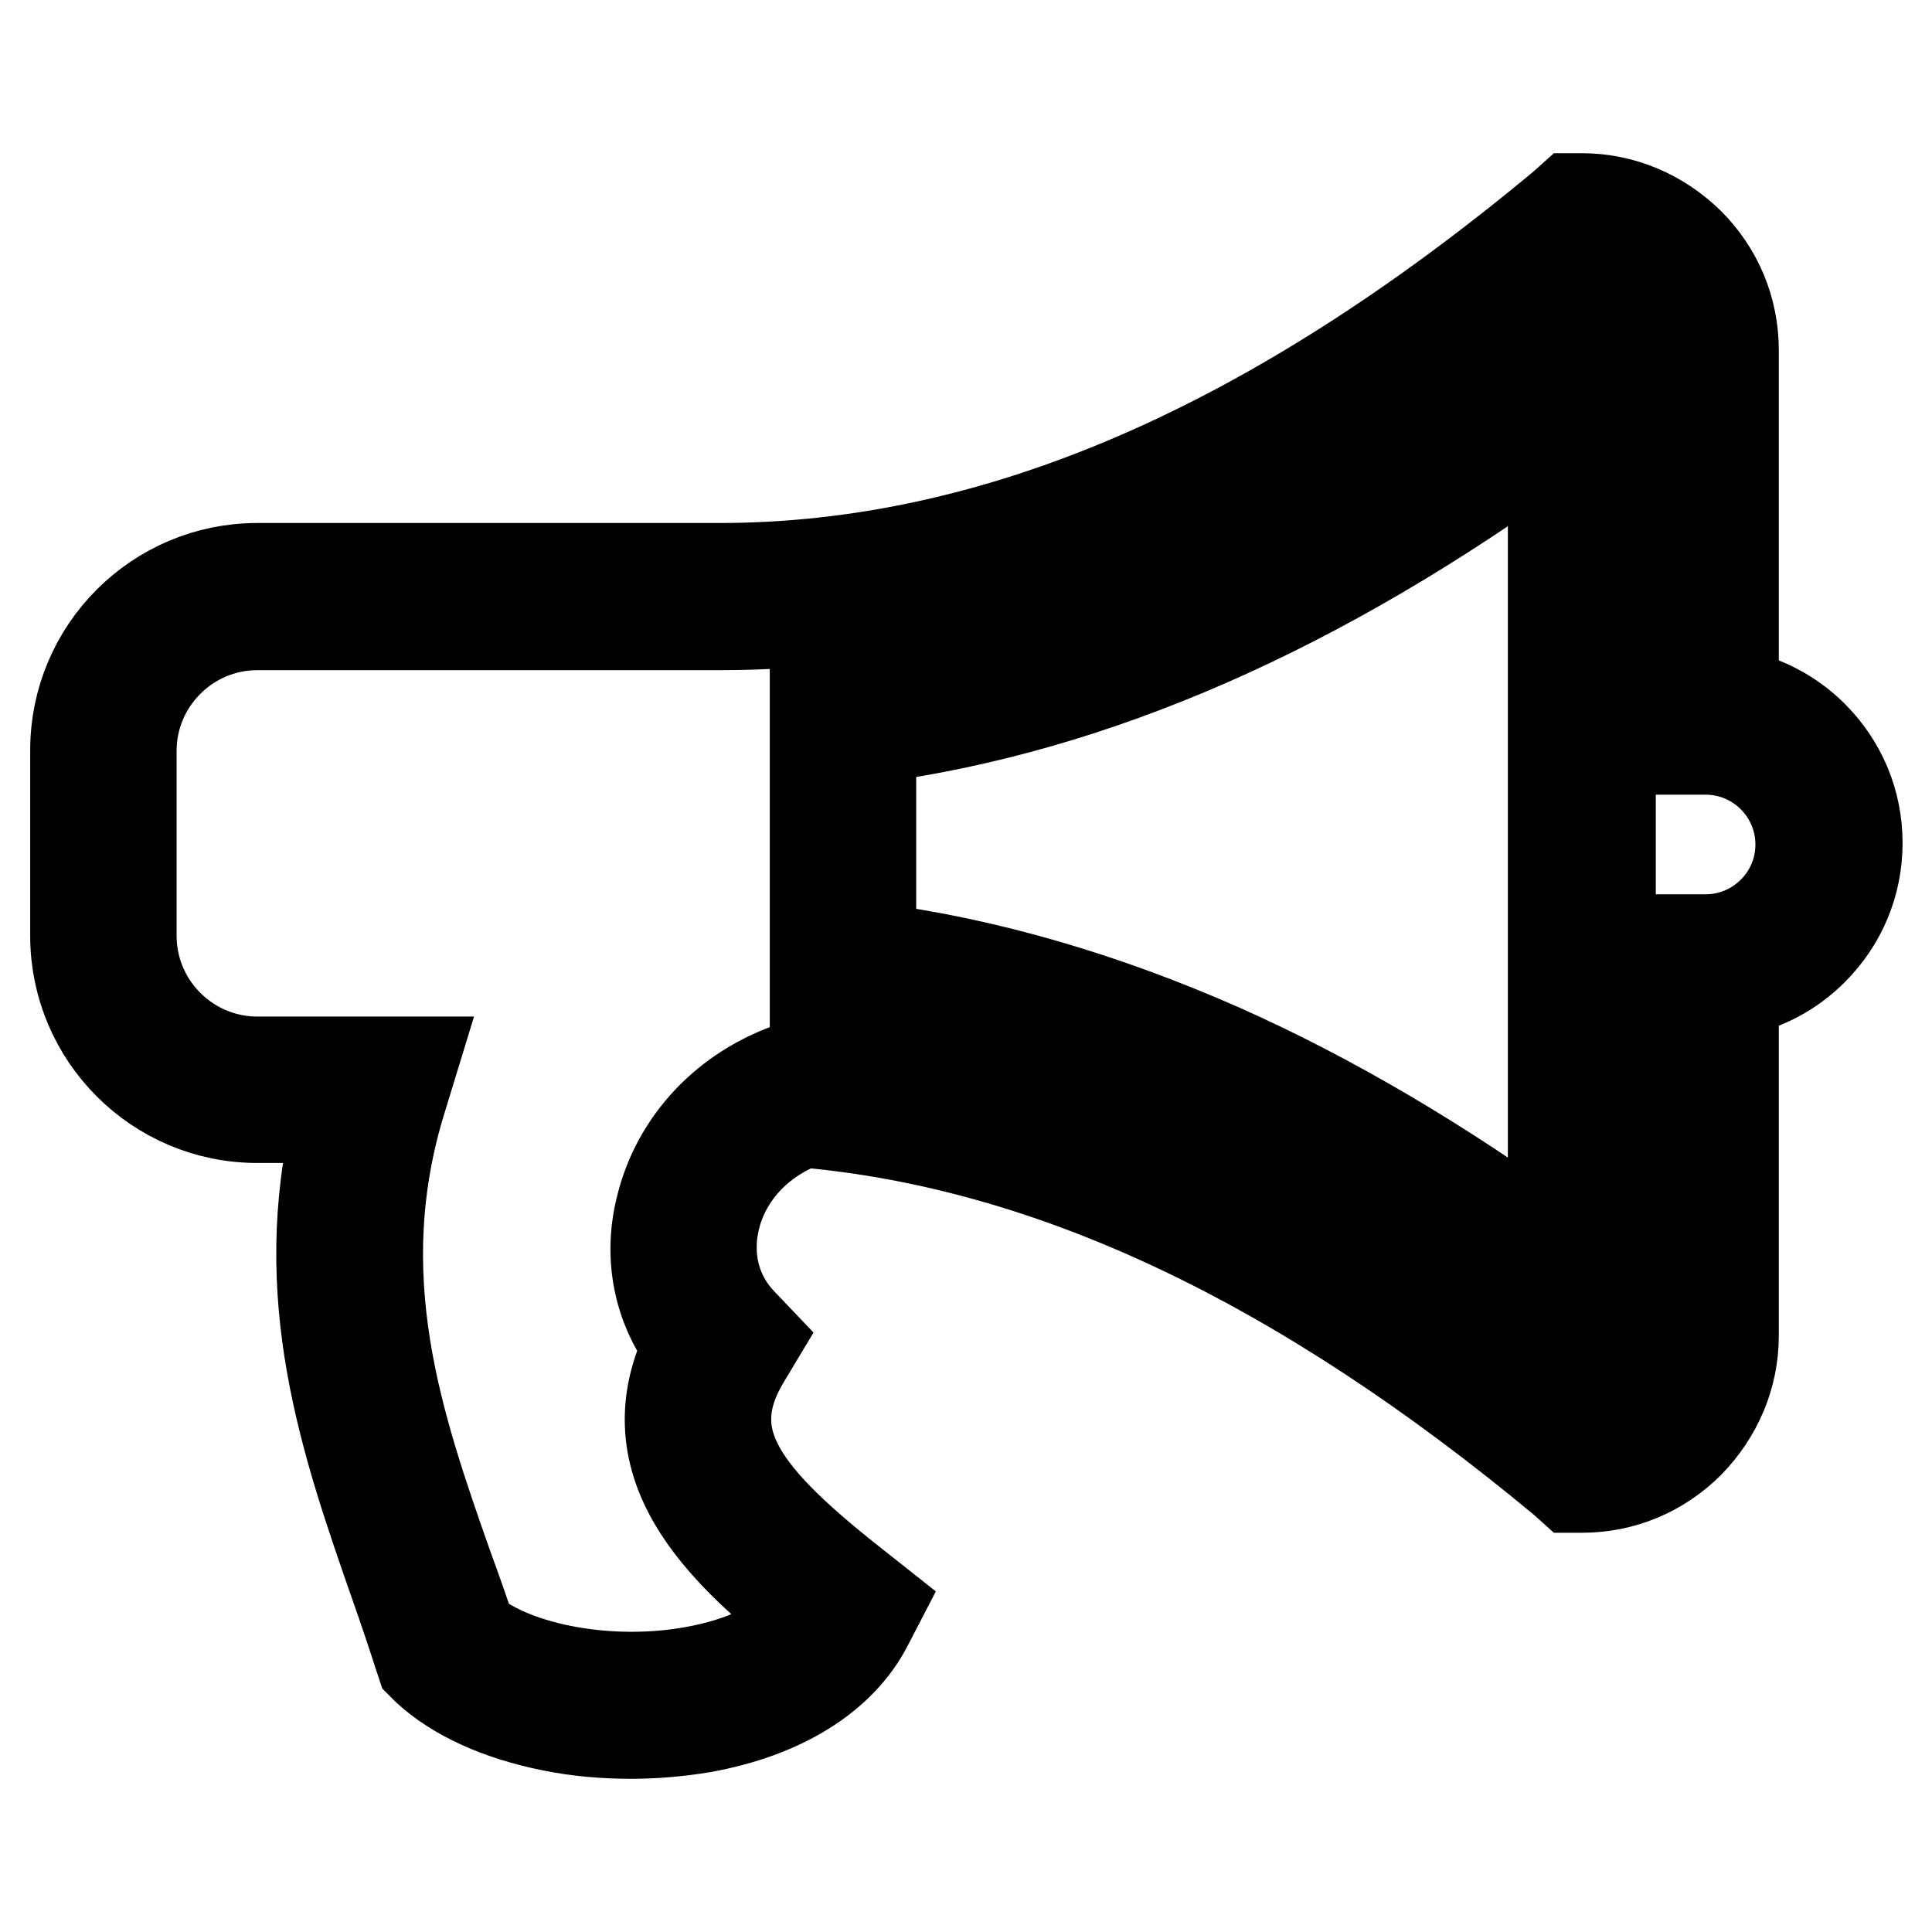
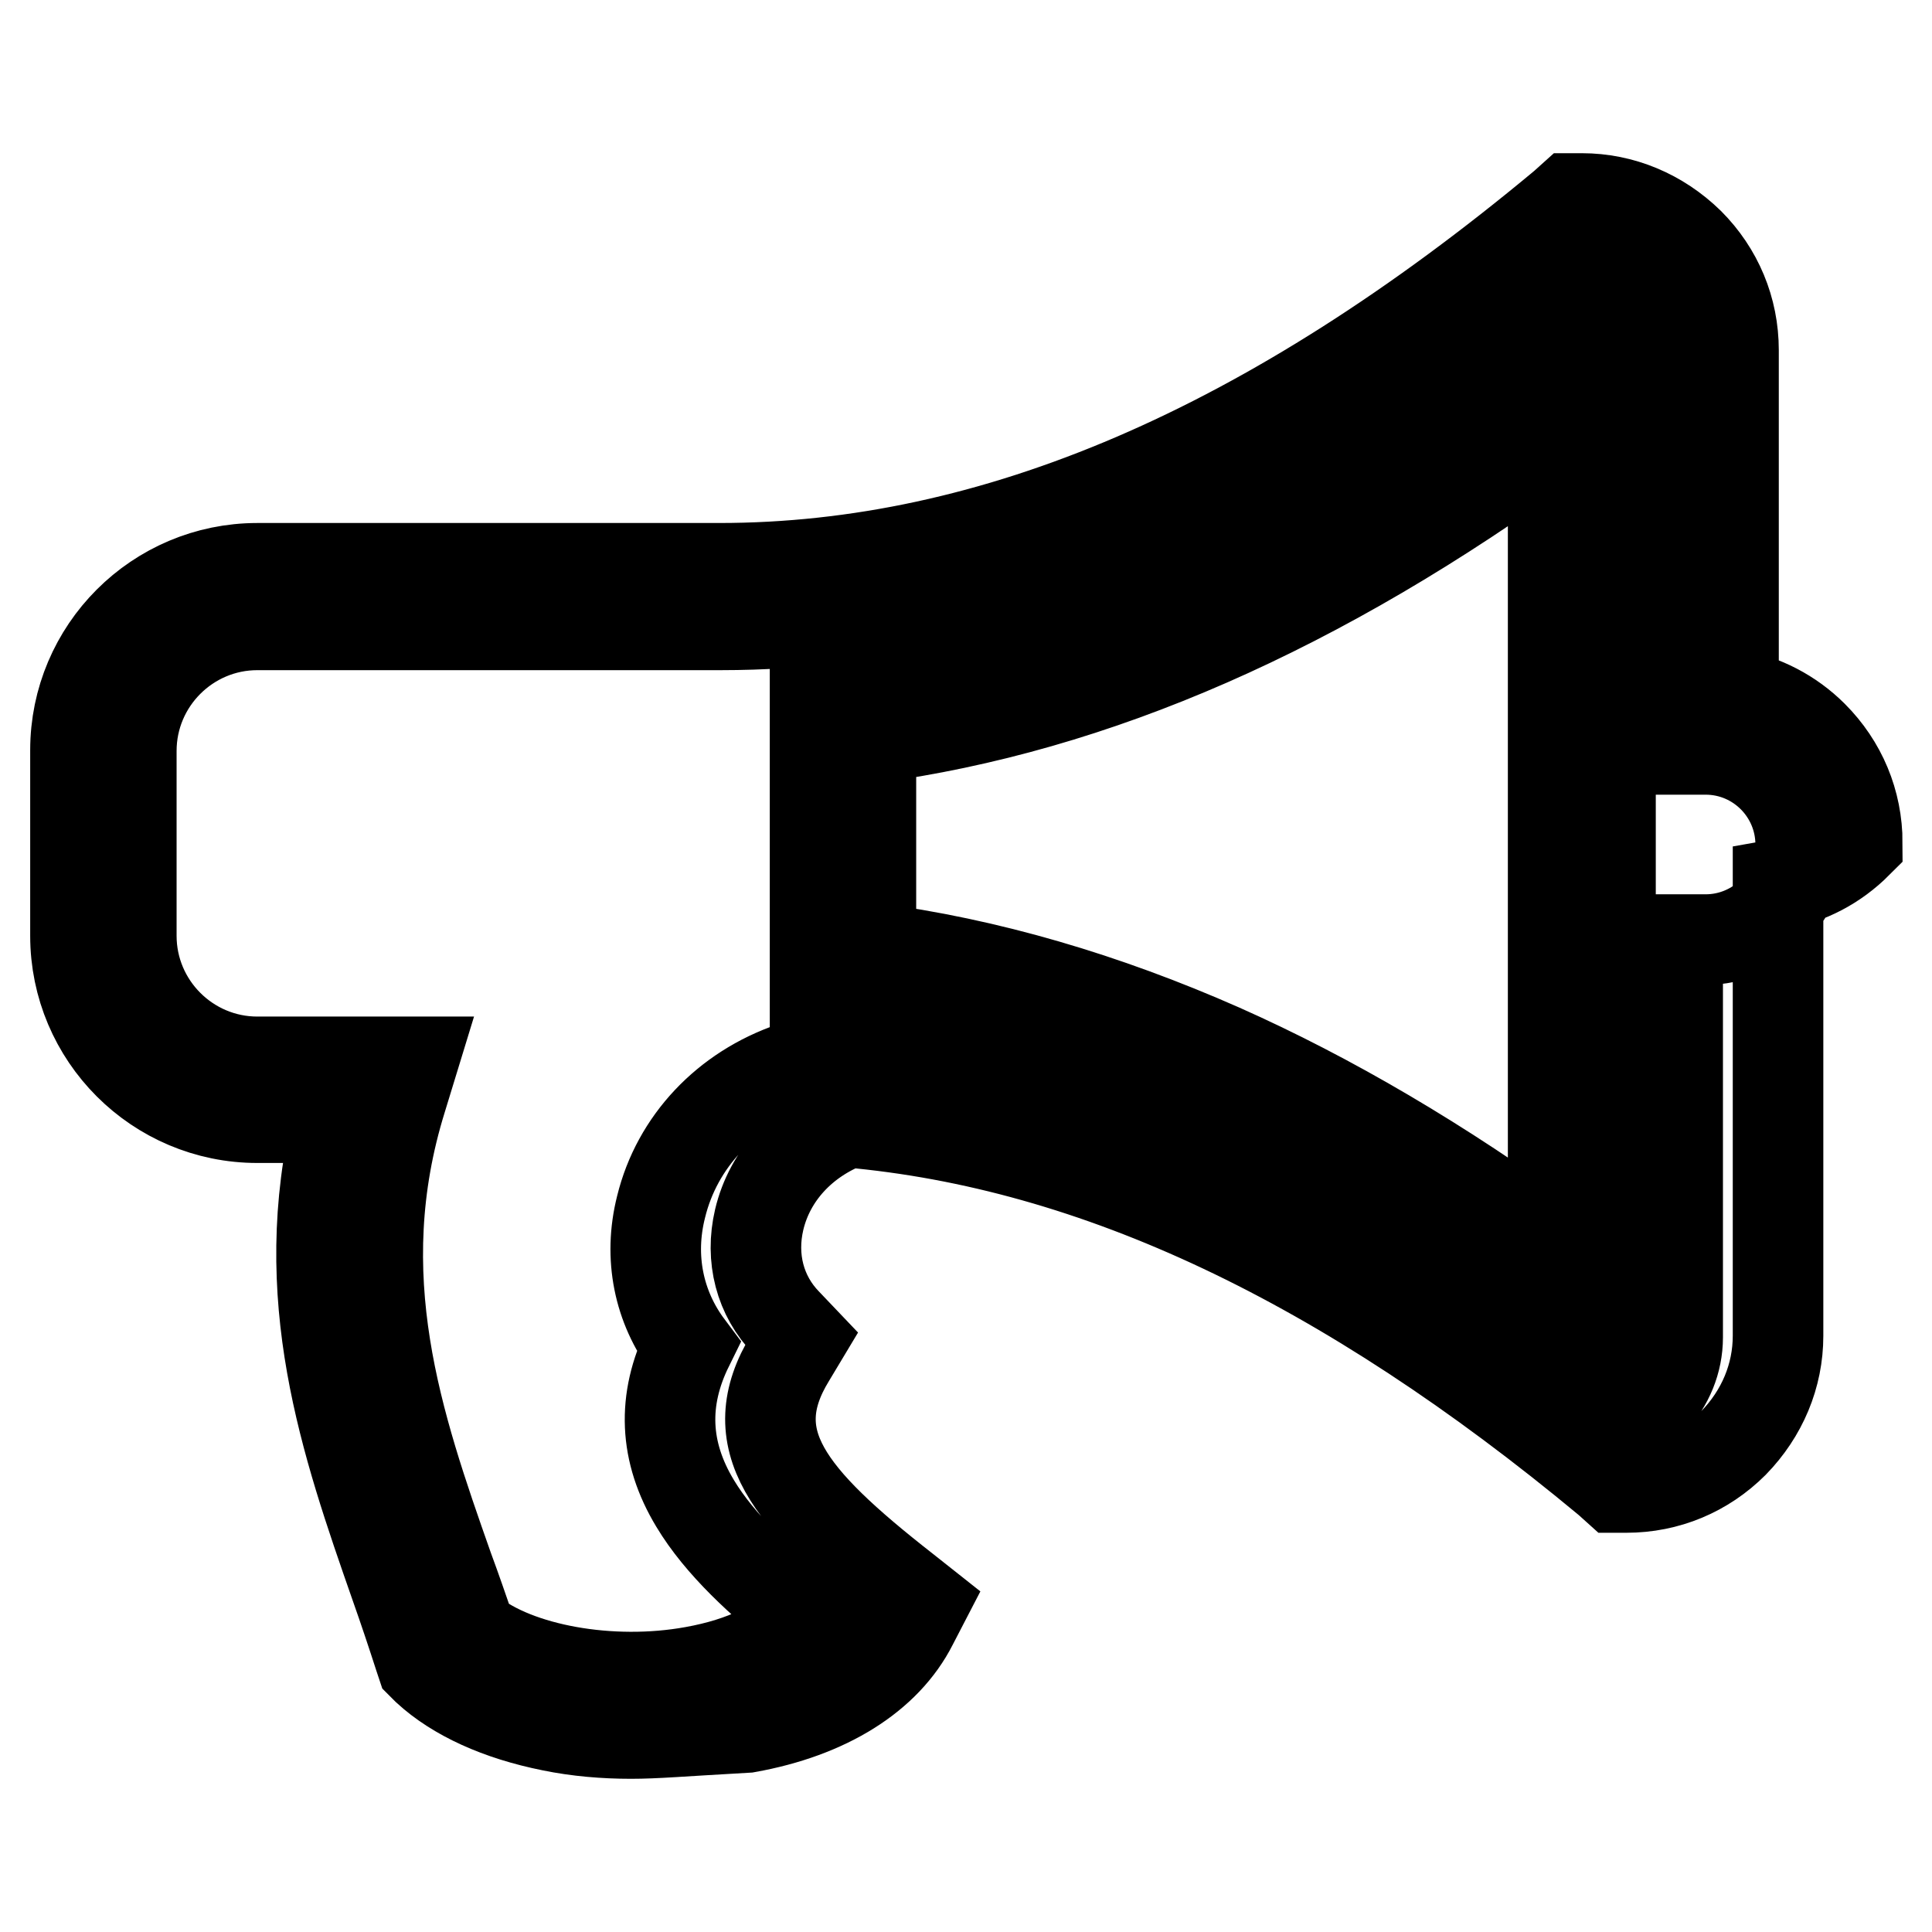
<svg xmlns="http://www.w3.org/2000/svg" version="1.1" x="0px" y="0px" viewBox="0 0 256 256" enable-background="new 0 0 256 256" xml:space="preserve">
  <g>
-     <path stroke-width="12" fill-opacity="0" stroke="#000000" d="M83.6,229.7c-3.5,0-7.1-0.3-10.5-1c-7-1.4-12.7-4-16.5-7.5l-0.7-0.7l-0.3-0.9c-1-3.1-2.1-6.4-3.2-9.5 c-6.6-18.9-13.4-38.4-7.6-62H34.1c-13.3,0-24.1-10.8-24.1-24.1V99.4c0-13.3,10.8-24.1,24.1-24.1h61.2c36.4,0,73-15.7,111.9-48.1 l1-0.9h1.4c5.3,0,10.3,2.1,14.2,5.9c3.8,3.8,5.9,8.8,5.9,14.2V92c3.9,0.7,7.6,2.6,10.5,5.5c3.8,3.8,5.9,8.8,5.9,14.2 c0,5.4-2.1,10.4-5.9,14.2c-2.9,2.9-6.5,4.8-10.5,5.5V177c0,5.3-2.1,10.3-5.9,14.2c-3.8,3.8-8.8,5.9-14.2,5.9h-1.4l-1-0.9 c-34.9-29-67.9-44.6-100.7-47.5c-6,2.3-10.4,7-11.8,12.9c-1.2,5.1,0.1,10.1,3.6,13.7l2,2.1l-1.5,2.5c-6.6,10.8-0.4,18.5,15.2,30.7 l2.4,1.9l-1.4,2.7c-3.5,6.9-11.3,11.8-21.9,13.7C90.1,229.4,86.9,229.7,83.6,229.7z M62.4,216.3c6.1,4.9,18.5,7.2,29.5,5.2 c6.7-1.2,11.8-3.7,14.8-7.2c-5.8-4.6-11.3-9.6-14.6-15.1c-4.1-6.8-4.4-13.7-0.9-20.8c-3.9-5.2-5.3-11.8-3.6-18.5 c2.1-8.6,8.6-15.5,17.4-18.5l0.7-0.2l0.8,0.1c20.1,1.7,40.7,8.1,61.3,19c14.2,7.5,28.3,17.2,43.2,29.4c6.2-0.7,11.3-6.1,11.3-12.5 v-52.7h3.7c6.9,0,12.6-5.6,12.6-12.6c0-6.9-5.6-12.6-12.6-12.6h-3.7V46.4c0-6.4-5.1-11.8-11.3-12.5c-16.3,13.5-31.9,23.8-47.5,31.7 c-22.9,11.4-45.7,17.2-68,17.2H34.1c-9.2,0-16.7,7.5-16.7,16.7v24.5c0,9.2,7.5,16.7,16.7,16.7h20.6l-1.5,4.9 c-7.3,23.5-0.5,43.2,6.2,62.2C60.4,210.5,61.4,213.4,62.4,216.3z M213.4,180l-6-4.6c-33-25.3-64.4-39.2-96.1-42.7l-3.3-0.4V91.1 l3.3-0.4c31.4-3.5,62.8-17.5,96.1-43l6-4.6V180L213.4,180z M115.4,125.6c15.4,2,31,6.6,46.4,13.4c14.4,6.4,29.2,15.1,44,25.9V58.2 c-31,22.6-60.7,35.6-90.4,39.6V125.6L115.4,125.6z" />
+     <path stroke-width="12" fill-opacity="0" stroke="#000000" d="M83.6,229.7c-3.5,0-7.1-0.3-10.5-1c-7-1.4-12.7-4-16.5-7.5l-0.7-0.7l-0.3-0.9c-1-3.1-2.1-6.4-3.2-9.5 c-6.6-18.9-13.4-38.4-7.6-62H34.1c-13.3,0-24.1-10.8-24.1-24.1V99.4c0-13.3,10.8-24.1,24.1-24.1h61.2c36.4,0,73-15.7,111.9-48.1 l1-0.9h1.4c5.3,0,10.3,2.1,14.2,5.9c3.8,3.8,5.9,8.8,5.9,14.2V92c3.9,0.7,7.6,2.6,10.5,5.5c3.8,3.8,5.9,8.8,5.9,14.2 c-2.9,2.9-6.5,4.8-10.5,5.5V177c0,5.3-2.1,10.3-5.9,14.2c-3.8,3.8-8.8,5.9-14.2,5.9h-1.4l-1-0.9 c-34.9-29-67.9-44.6-100.7-47.5c-6,2.3-10.4,7-11.8,12.9c-1.2,5.1,0.1,10.1,3.6,13.7l2,2.1l-1.5,2.5c-6.6,10.8-0.4,18.5,15.2,30.7 l2.4,1.9l-1.4,2.7c-3.5,6.9-11.3,11.8-21.9,13.7C90.1,229.4,86.9,229.7,83.6,229.7z M62.4,216.3c6.1,4.9,18.5,7.2,29.5,5.2 c6.7-1.2,11.8-3.7,14.8-7.2c-5.8-4.6-11.3-9.6-14.6-15.1c-4.1-6.8-4.4-13.7-0.9-20.8c-3.9-5.2-5.3-11.8-3.6-18.5 c2.1-8.6,8.6-15.5,17.4-18.5l0.7-0.2l0.8,0.1c20.1,1.7,40.7,8.1,61.3,19c14.2,7.5,28.3,17.2,43.2,29.4c6.2-0.7,11.3-6.1,11.3-12.5 v-52.7h3.7c6.9,0,12.6-5.6,12.6-12.6c0-6.9-5.6-12.6-12.6-12.6h-3.7V46.4c0-6.4-5.1-11.8-11.3-12.5c-16.3,13.5-31.9,23.8-47.5,31.7 c-22.9,11.4-45.7,17.2-68,17.2H34.1c-9.2,0-16.7,7.5-16.7,16.7v24.5c0,9.2,7.5,16.7,16.7,16.7h20.6l-1.5,4.9 c-7.3,23.5-0.5,43.2,6.2,62.2C60.4,210.5,61.4,213.4,62.4,216.3z M213.4,180l-6-4.6c-33-25.3-64.4-39.2-96.1-42.7l-3.3-0.4V91.1 l3.3-0.4c31.4-3.5,62.8-17.5,96.1-43l6-4.6V180L213.4,180z M115.4,125.6c15.4,2,31,6.6,46.4,13.4c14.4,6.4,29.2,15.1,44,25.9V58.2 c-31,22.6-60.7,35.6-90.4,39.6V125.6L115.4,125.6z" />
  </g>
</svg>